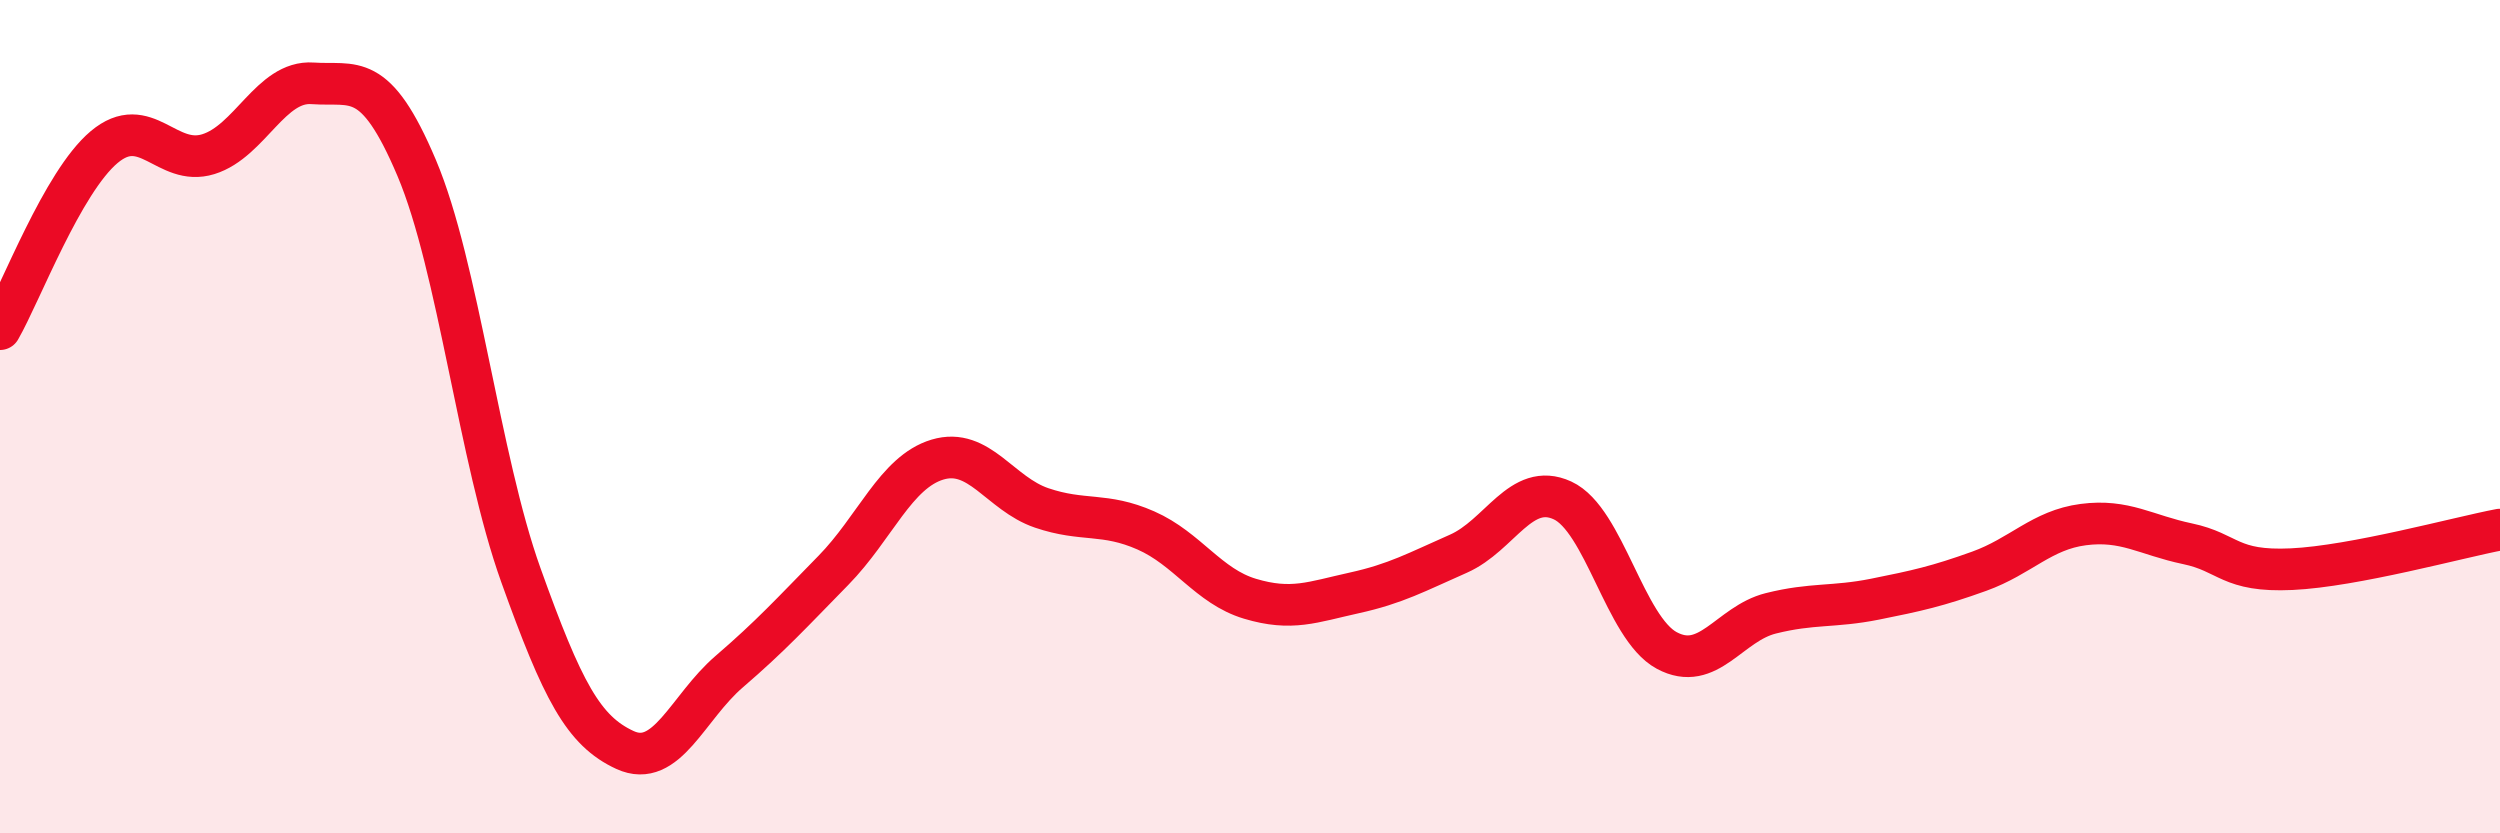
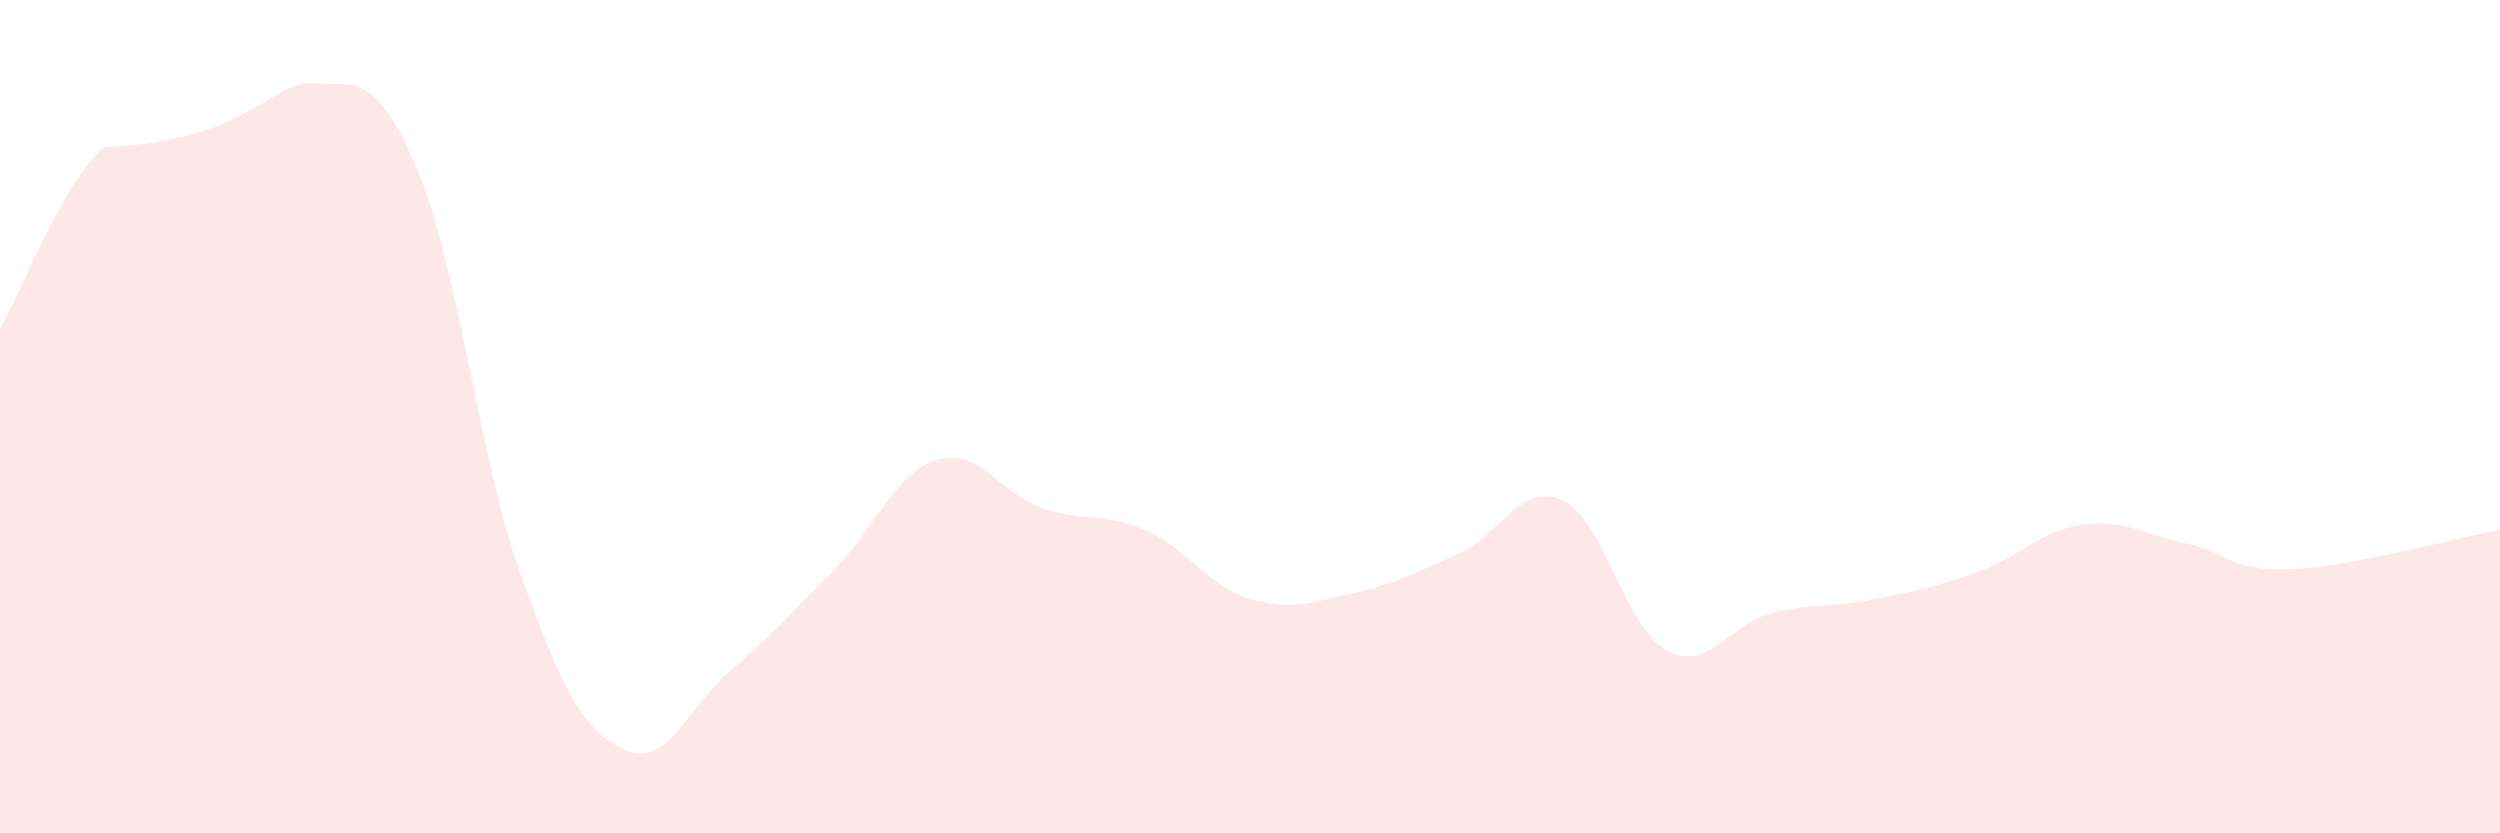
<svg xmlns="http://www.w3.org/2000/svg" width="60" height="20" viewBox="0 0 60 20">
-   <path d="M 0,7.9 C 0.5,7.03 1.5,4.37 2.5,3.53 C 3.5,2.69 4,4.01 5,3.7 C 6,3.39 6.5,1.93 7.5,2 C 8.5,2.07 9,1.67 10,4.03 C 11,6.39 11.5,11.01 12.5,13.8 C 13.5,16.59 14,17.54 15,18 C 16,18.46 16.5,16.98 17.5,16.12 C 18.5,15.26 19,14.71 20,13.69 C 21,12.67 21.5,11.33 22.5,11.03 C 23.5,10.73 24,11.85 25,12.19 C 26,12.53 26.5,12.29 27.5,12.73 C 28.5,13.17 29,14.07 30,14.37 C 31,14.67 31.5,14.45 32.5,14.23 C 33.5,14.01 34,13.73 35,13.29 C 36,12.85 36.5,11.55 37.5,12.01 C 38.5,12.47 39,15.07 40,15.61 C 41,16.15 41.5,14.97 42.5,14.72 C 43.5,14.47 44,14.58 45,14.38 C 46,14.18 46.5,14.07 47.5,13.71 C 48.5,13.35 49,12.72 50,12.59 C 51,12.46 51.5,12.84 52.5,13.05 C 53.5,13.26 53.5,13.73 55,13.66 C 56.5,13.59 59,12.9 60,12.71L60 20L0 20Z" fill="#EB0A25" opacity="0.1" stroke-linecap="round" stroke-linejoin="round" />
-   <path d="M 0,7.9 C 0.5,7.03 1.5,4.37 2.5,3.53 C 3.5,2.69 4,4.01 5,3.7 C 6,3.39 6.5,1.93 7.5,2 C 8.5,2.07 9,1.67 10,4.03 C 11,6.39 11.5,11.01 12.5,13.8 C 13.5,16.59 14,17.54 15,18 C 16,18.46 16.5,16.98 17.5,16.12 C 18.5,15.26 19,14.71 20,13.69 C 21,12.67 21.5,11.33 22.5,11.03 C 23.5,10.73 24,11.85 25,12.19 C 26,12.53 26.5,12.29 27.5,12.73 C 28.5,13.17 29,14.07 30,14.37 C 31,14.67 31.5,14.45 32.5,14.23 C 33.5,14.01 34,13.73 35,13.29 C 36,12.85 36.5,11.55 37.5,12.01 C 38.5,12.47 39,15.07 40,15.61 C 41,16.15 41.5,14.97 42.5,14.72 C 43.5,14.47 44,14.58 45,14.38 C 46,14.18 46.5,14.07 47.5,13.71 C 48.5,13.35 49,12.72 50,12.59 C 51,12.46 51.5,12.84 52.5,13.05 C 53.5,13.26 53.5,13.73 55,13.66 C 56.5,13.59 59,12.9 60,12.71" stroke="#EB0A25" stroke-width="1" fill="none" stroke-linecap="round" stroke-linejoin="round" />
+   <path d="M 0,7.9 C 0.5,7.03 1.5,4.37 2.5,3.53 C 6,3.39 6.5,1.93 7.5,2 C 8.5,2.07 9,1.67 10,4.03 C 11,6.39 11.5,11.01 12.5,13.8 C 13.5,16.59 14,17.54 15,18 C 16,18.46 16.5,16.98 17.5,16.12 C 18.5,15.26 19,14.71 20,13.69 C 21,12.67 21.5,11.33 22.5,11.03 C 23.5,10.73 24,11.85 25,12.19 C 26,12.53 26.5,12.29 27.5,12.73 C 28.5,13.17 29,14.07 30,14.37 C 31,14.67 31.5,14.45 32.5,14.23 C 33.5,14.01 34,13.73 35,13.29 C 36,12.85 36.5,11.55 37.5,12.01 C 38.5,12.47 39,15.07 40,15.61 C 41,16.15 41.5,14.97 42.5,14.72 C 43.5,14.47 44,14.58 45,14.38 C 46,14.18 46.5,14.07 47.5,13.71 C 48.5,13.35 49,12.72 50,12.59 C 51,12.46 51.5,12.84 52.5,13.05 C 53.5,13.26 53.5,13.73 55,13.66 C 56.5,13.59 59,12.9 60,12.71L60 20L0 20Z" fill="#EB0A25" opacity="0.1" stroke-linecap="round" stroke-linejoin="round" />
</svg>